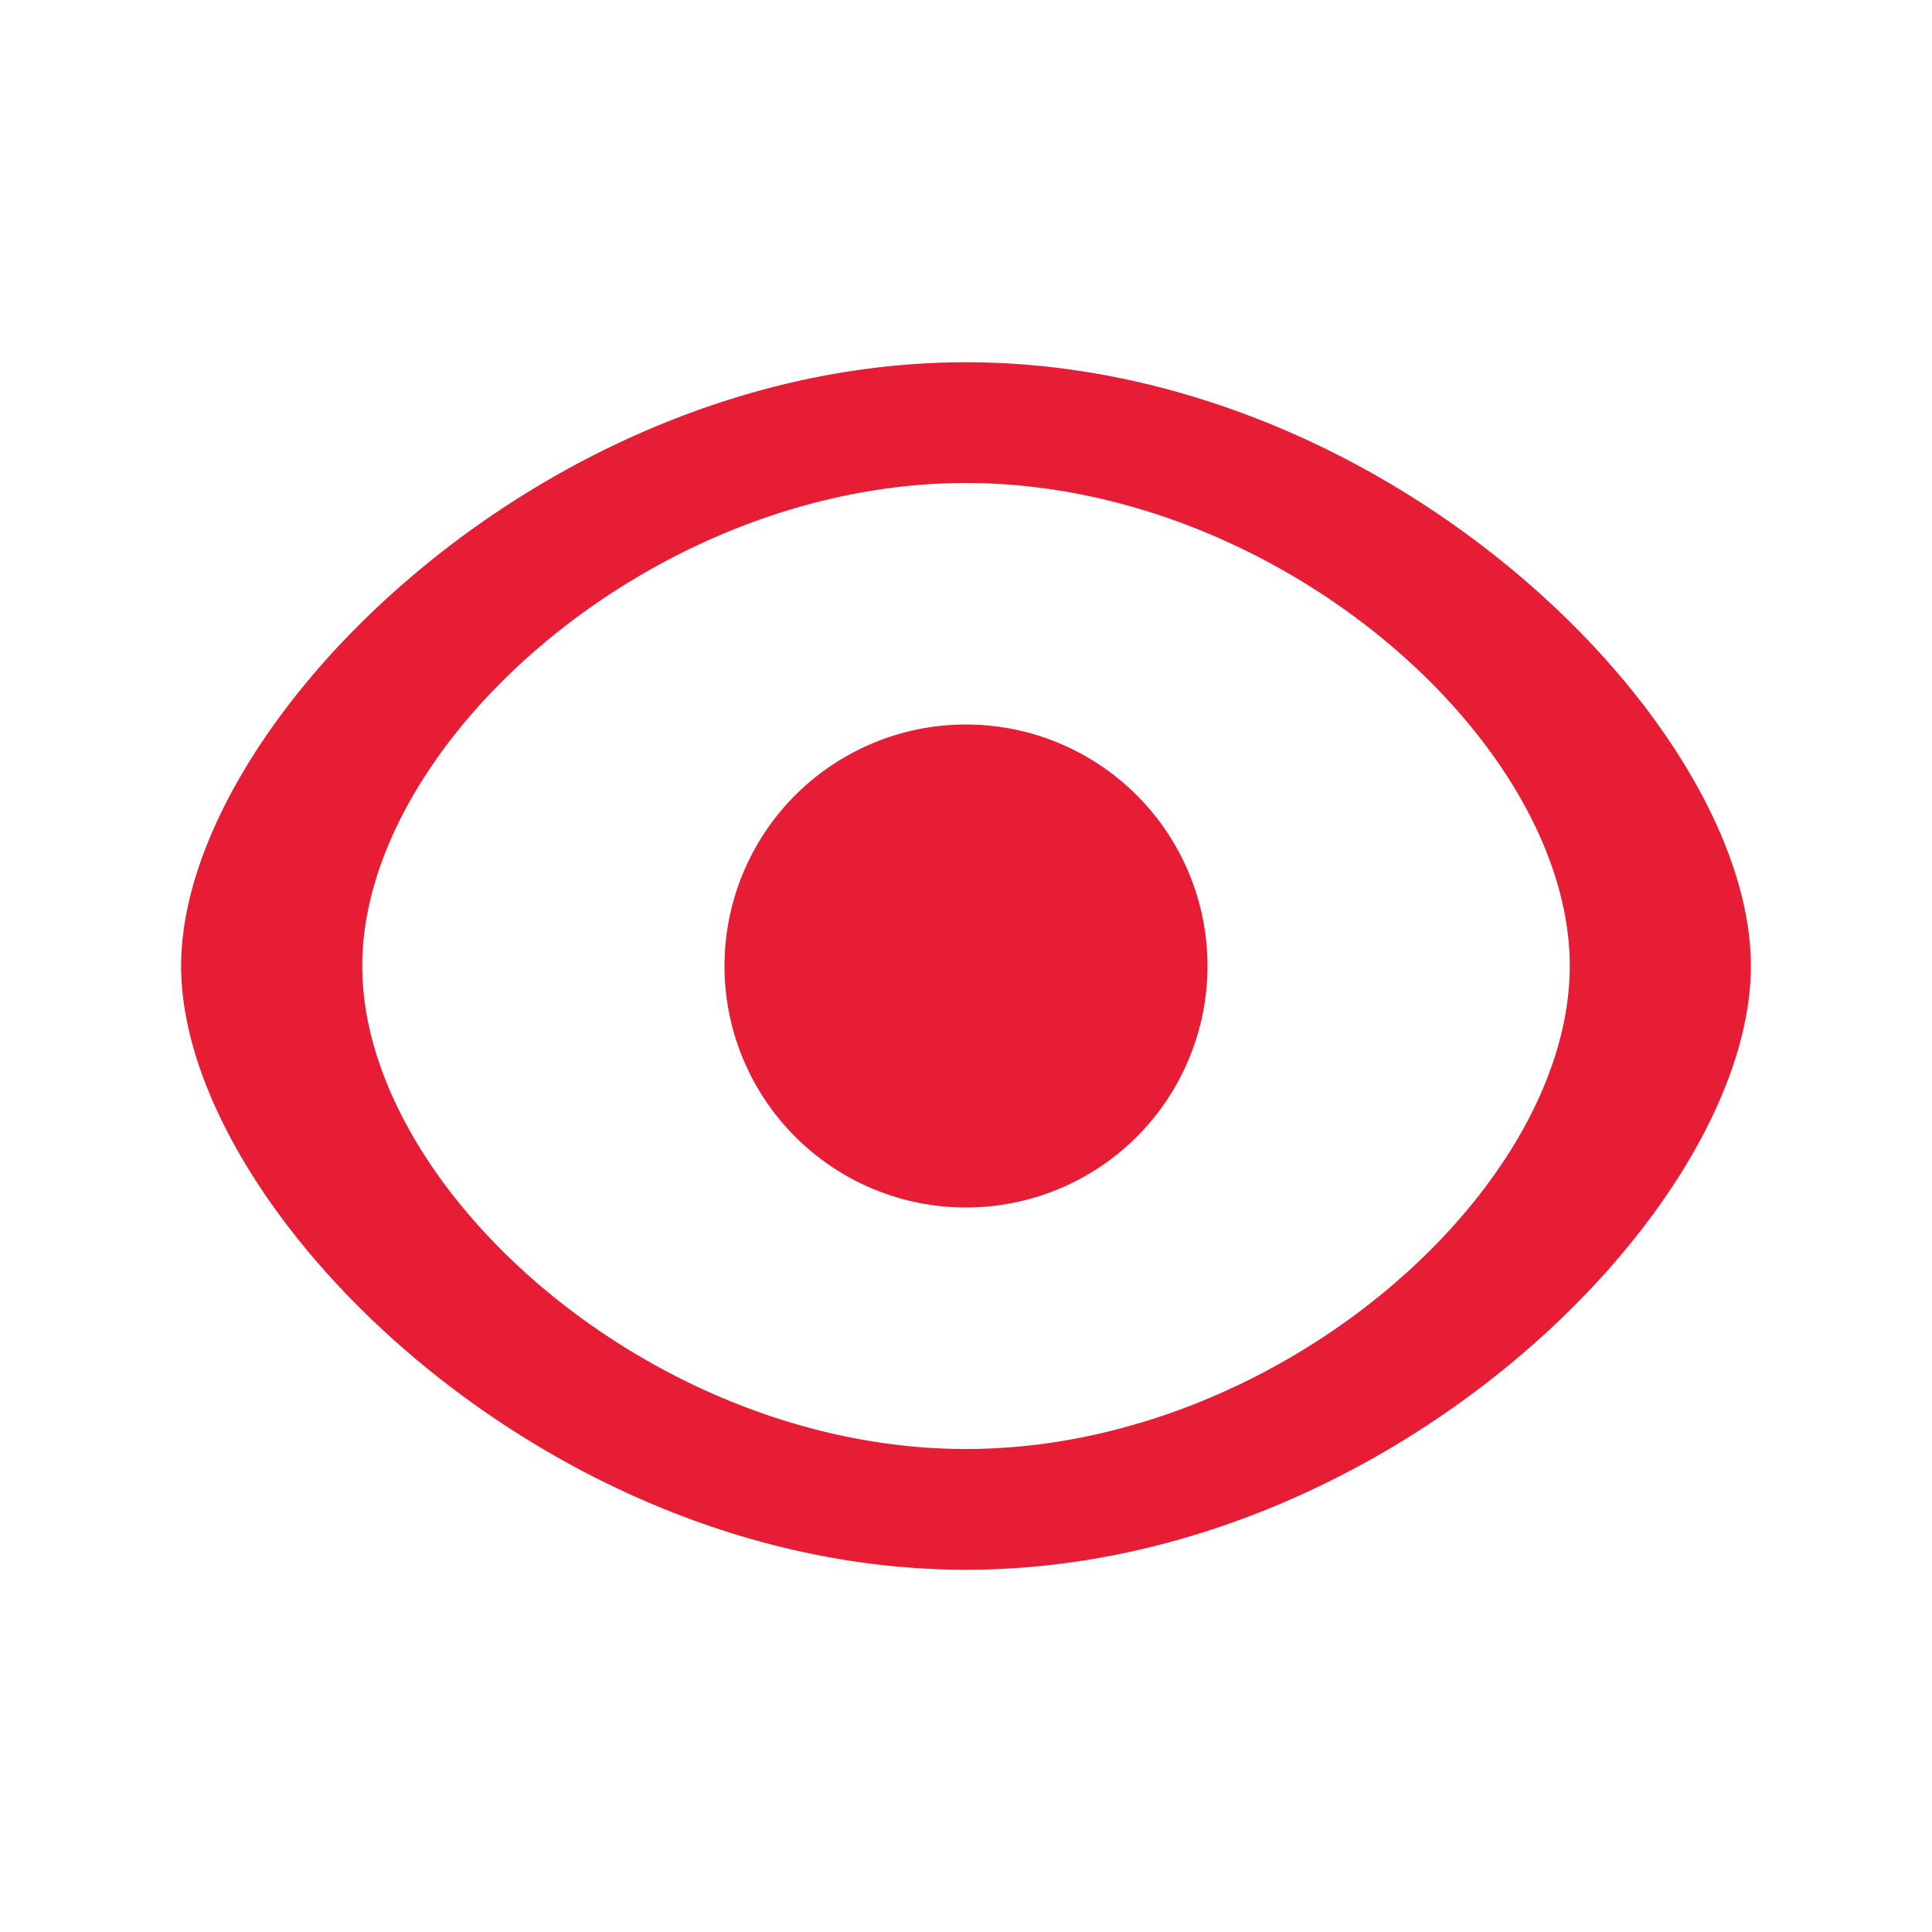
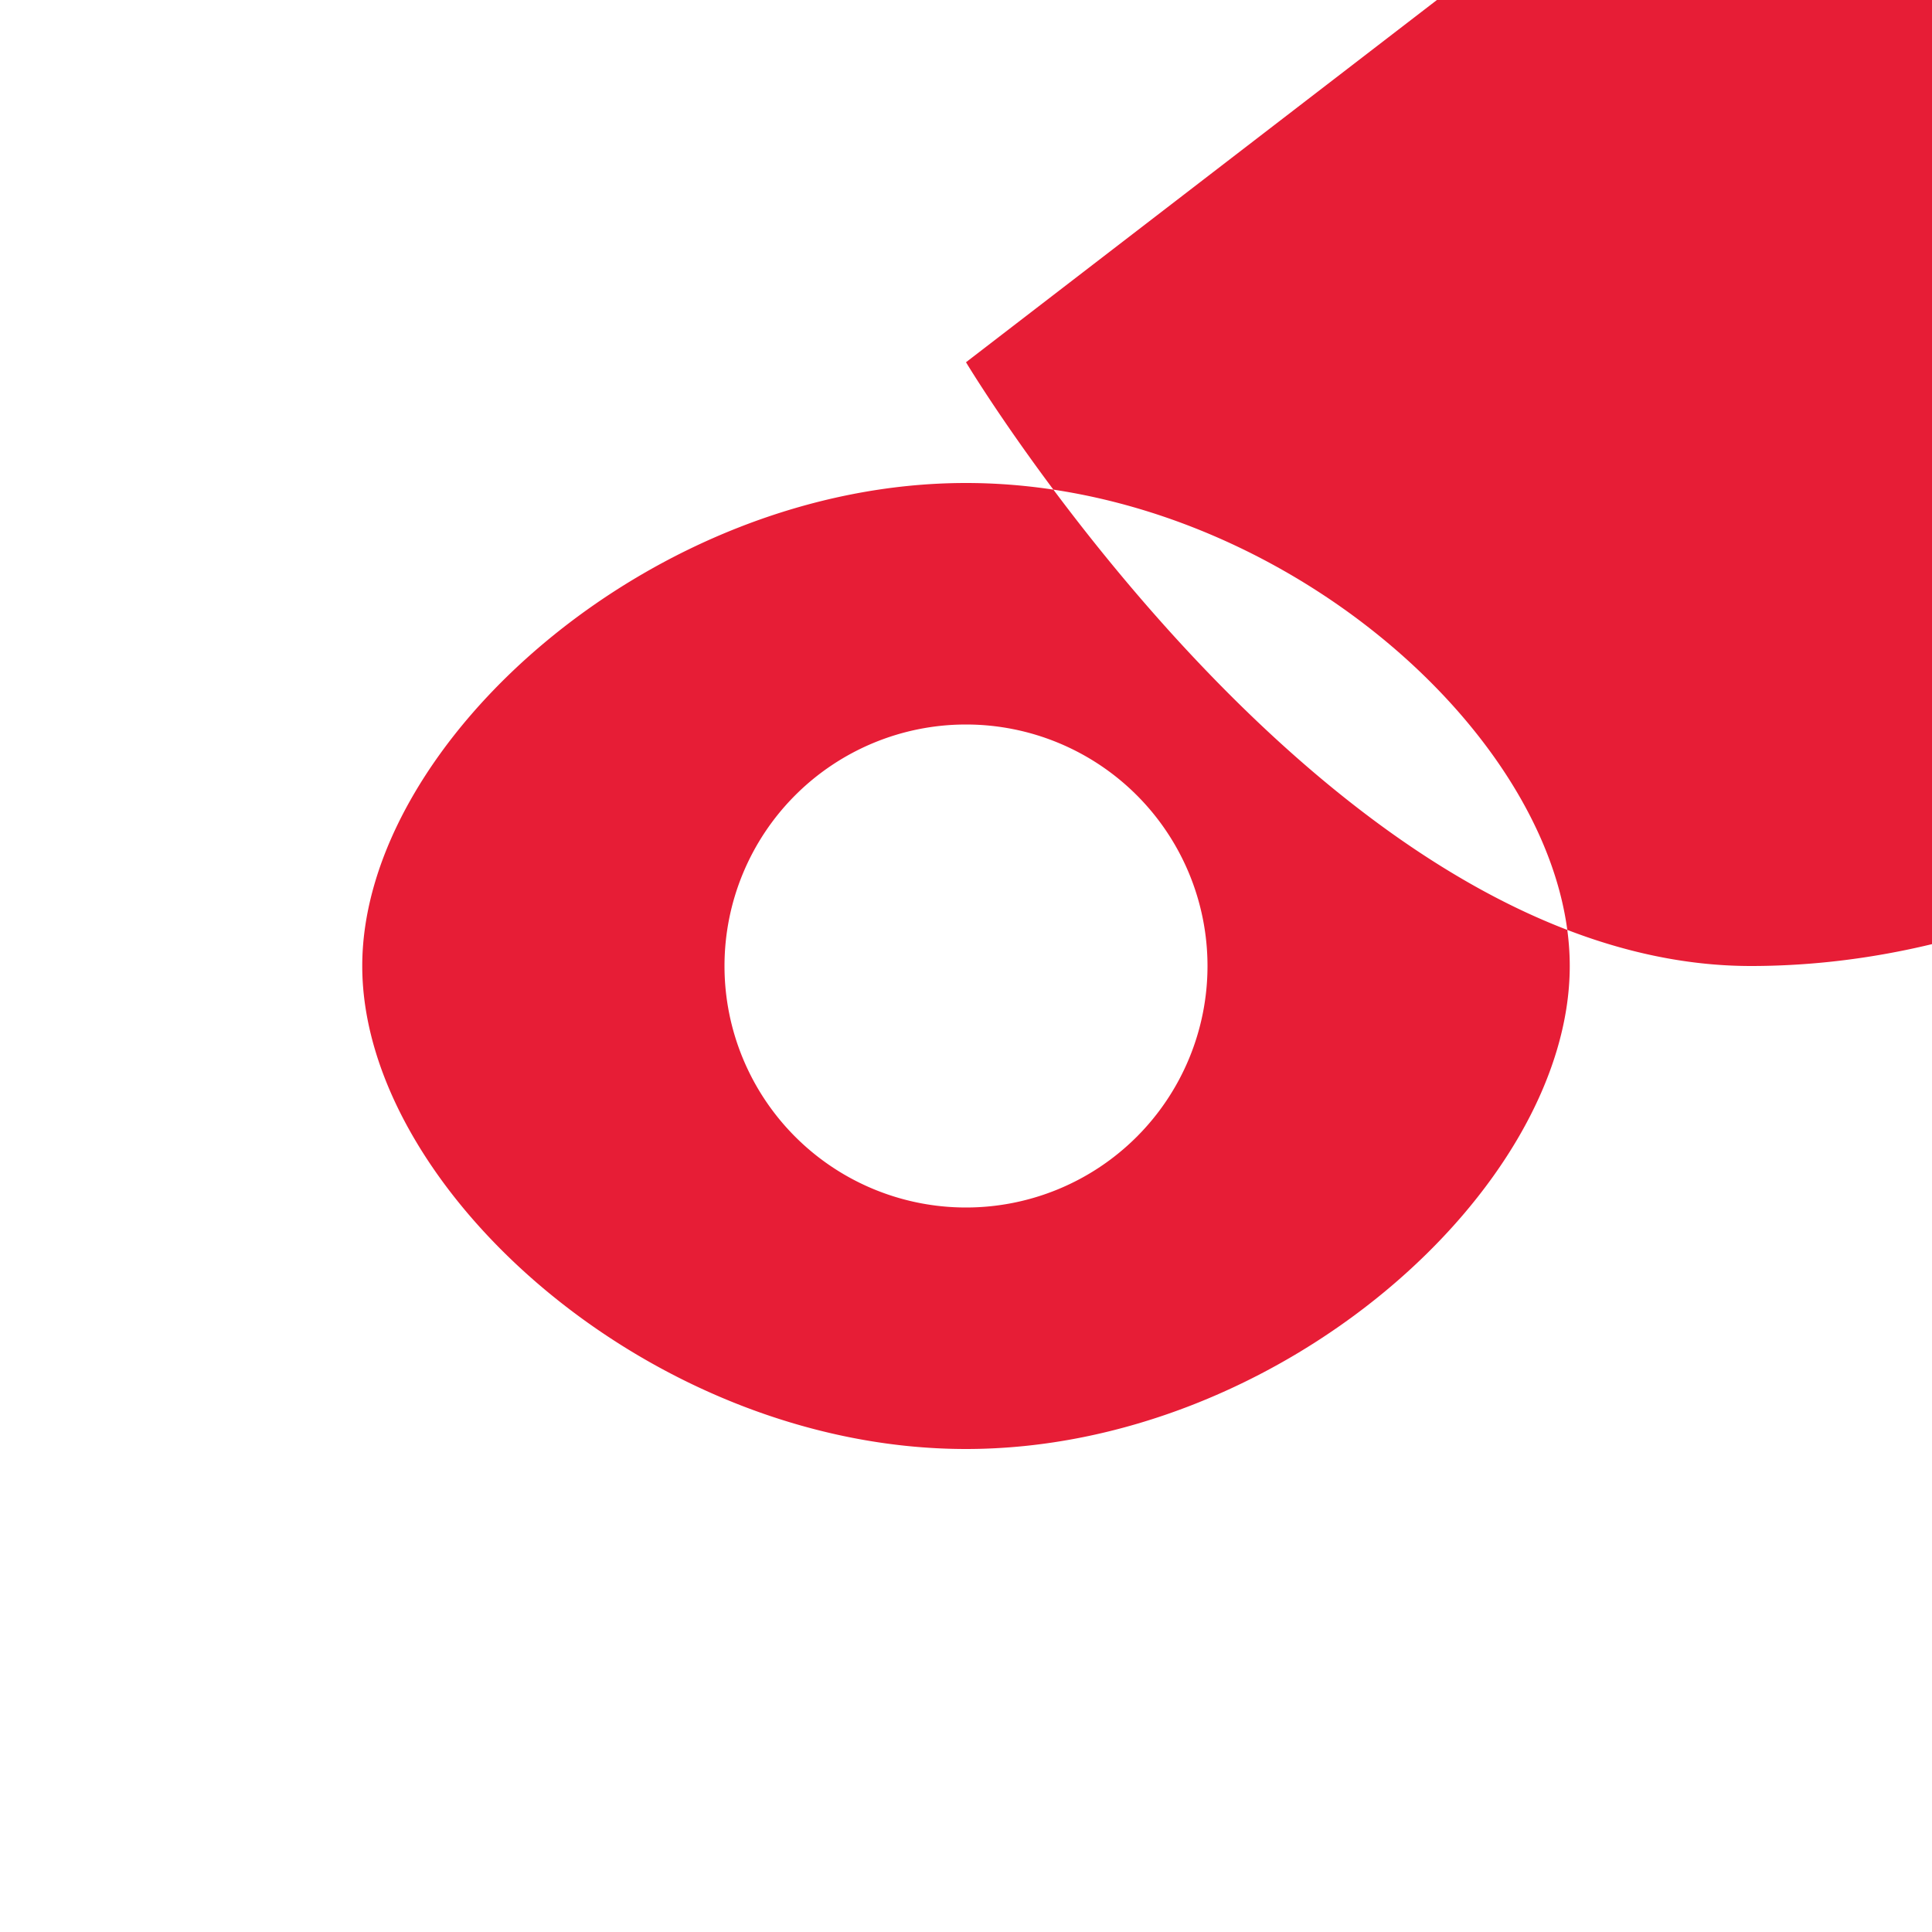
<svg xmlns="http://www.w3.org/2000/svg" width="32" height="32" fill="none">
-   <path d="M16 6c-7 0-13 6-13 10s6 10 13 10 13-6 13-10-6-10-13-10zm0 18c-5.18 0-10-4.3-10-8s4.82-8 10-8 10 4.3 10 8-4.82 8-10 8zm0-12a4 4 0 100 8 4 4 0 000-8z" fill="#E71D36" />
+   <path d="M16 6s6 10 13 10 13-6 13-10-6-10-13-10zm0 18c-5.18 0-10-4.3-10-8s4.82-8 10-8 10 4.3 10 8-4.82 8-10 8zm0-12a4 4 0 100 8 4 4 0 000-8z" fill="#E71D36" />
</svg>